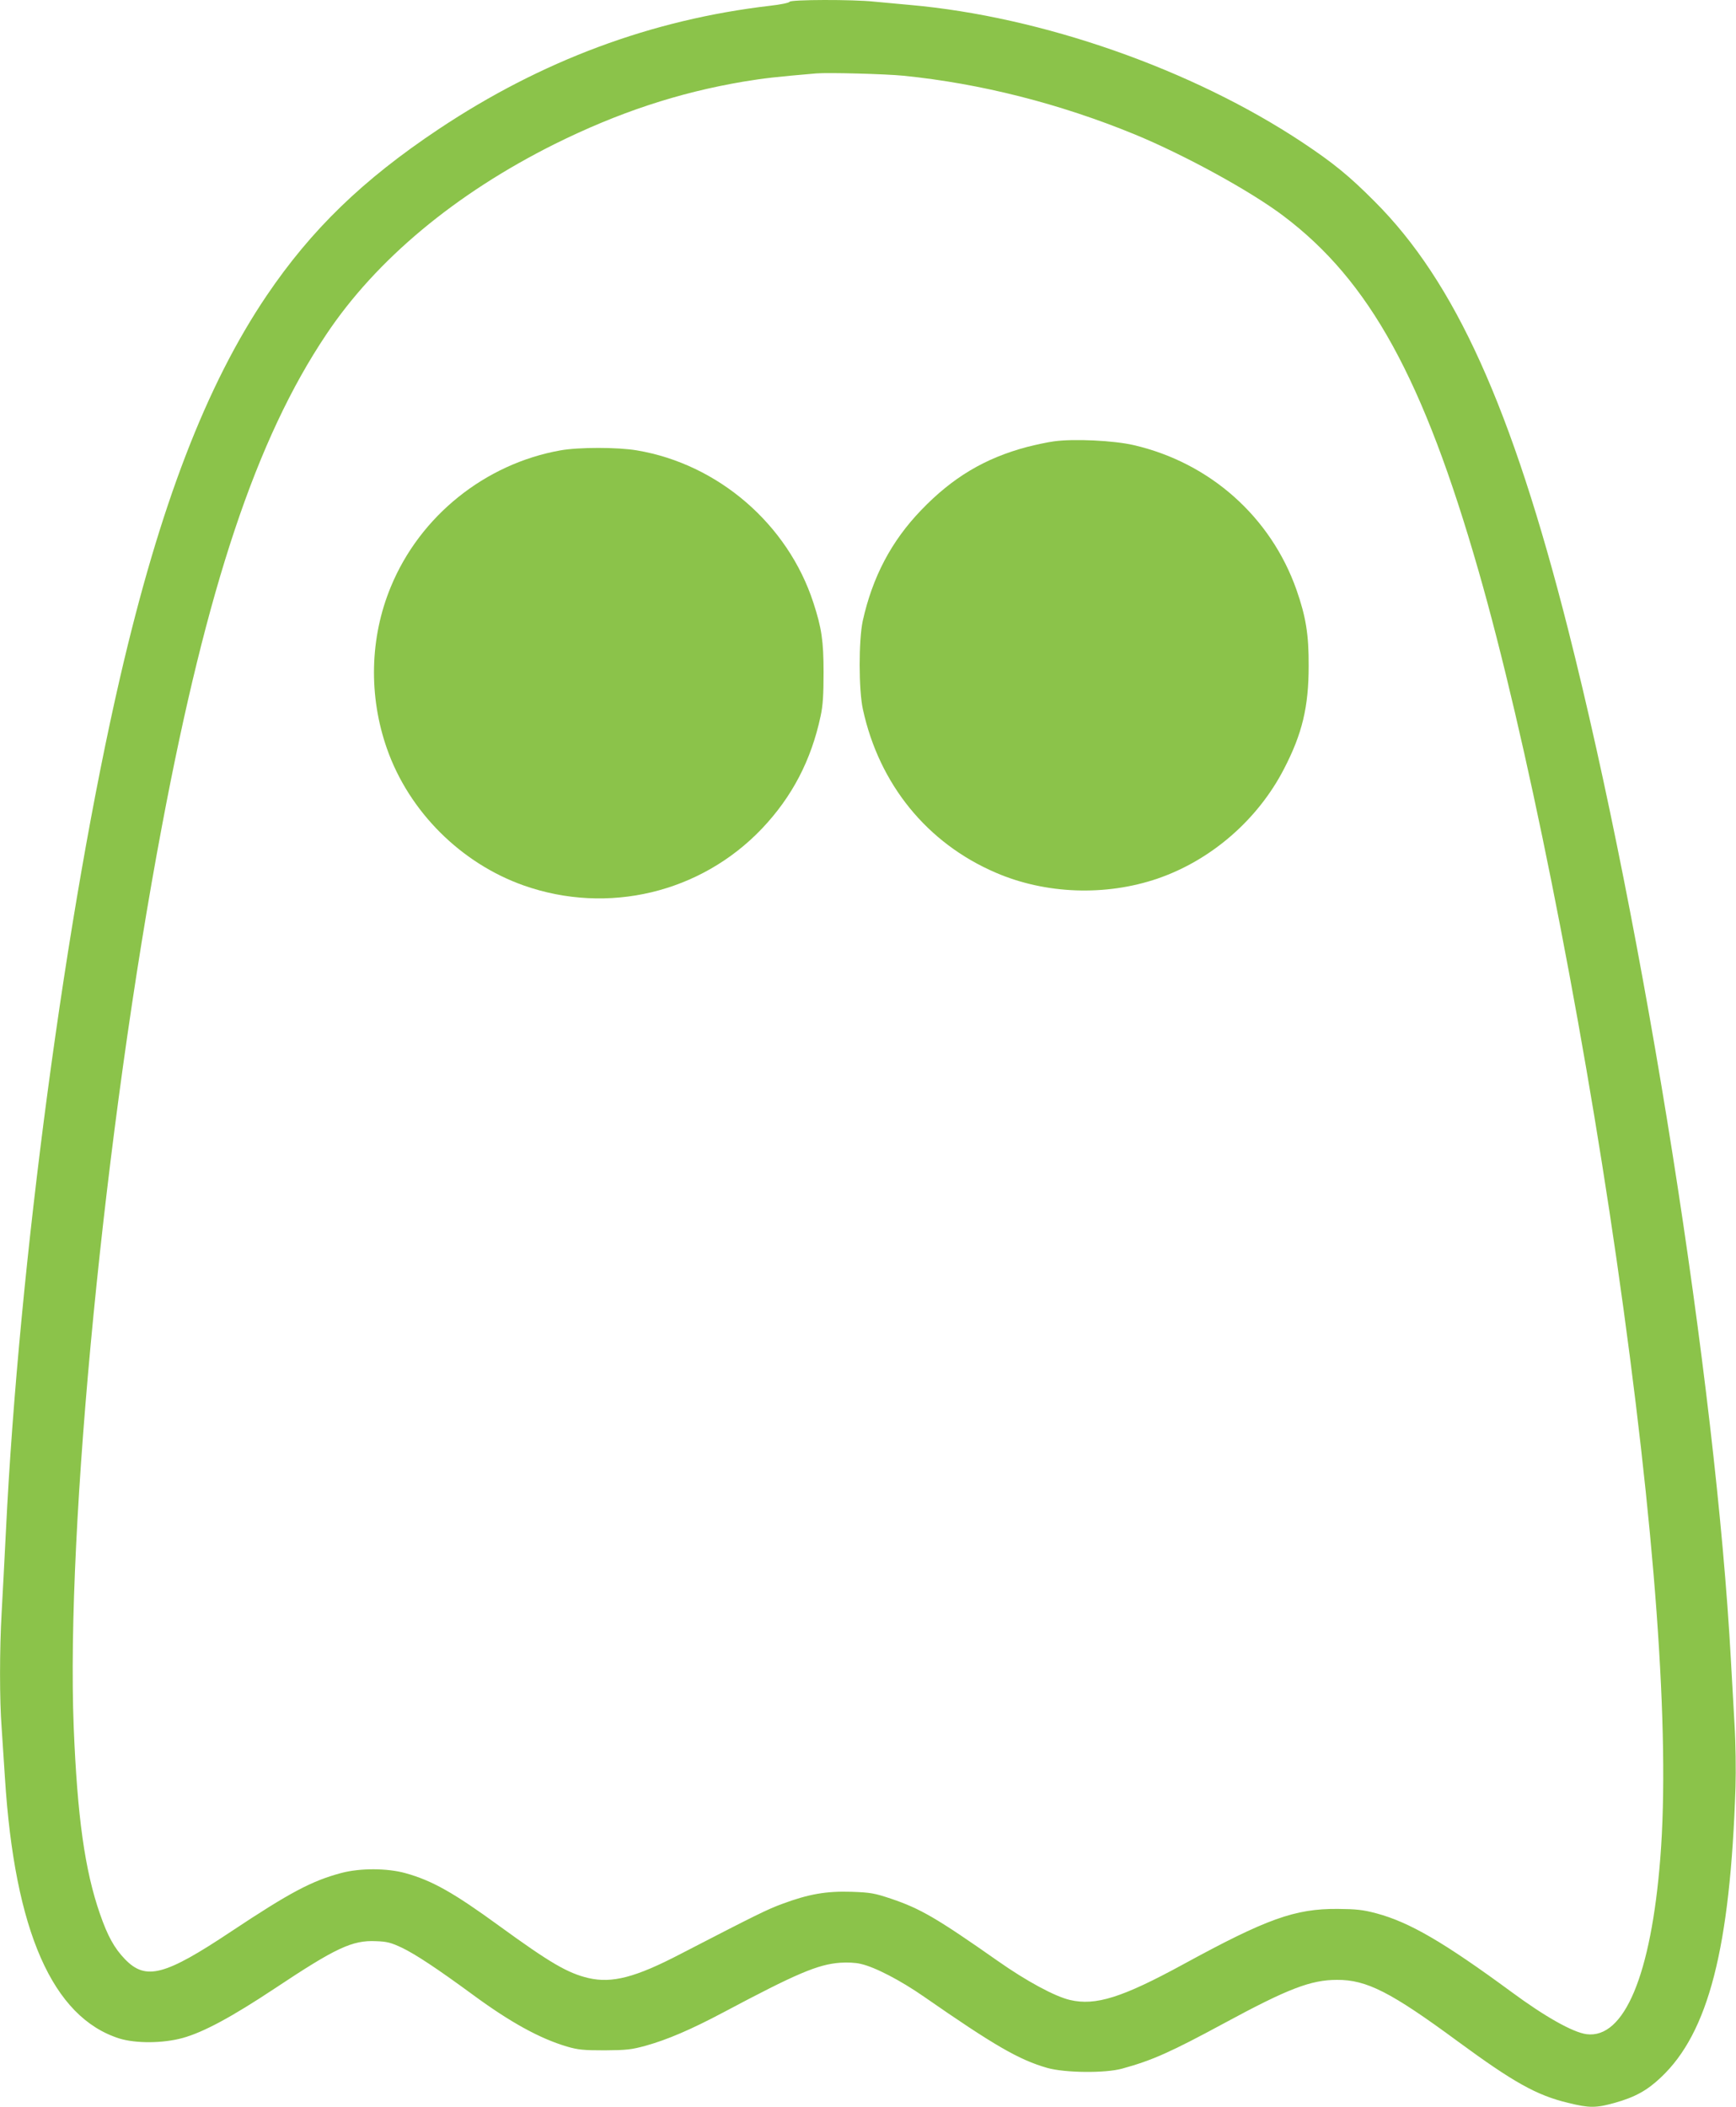
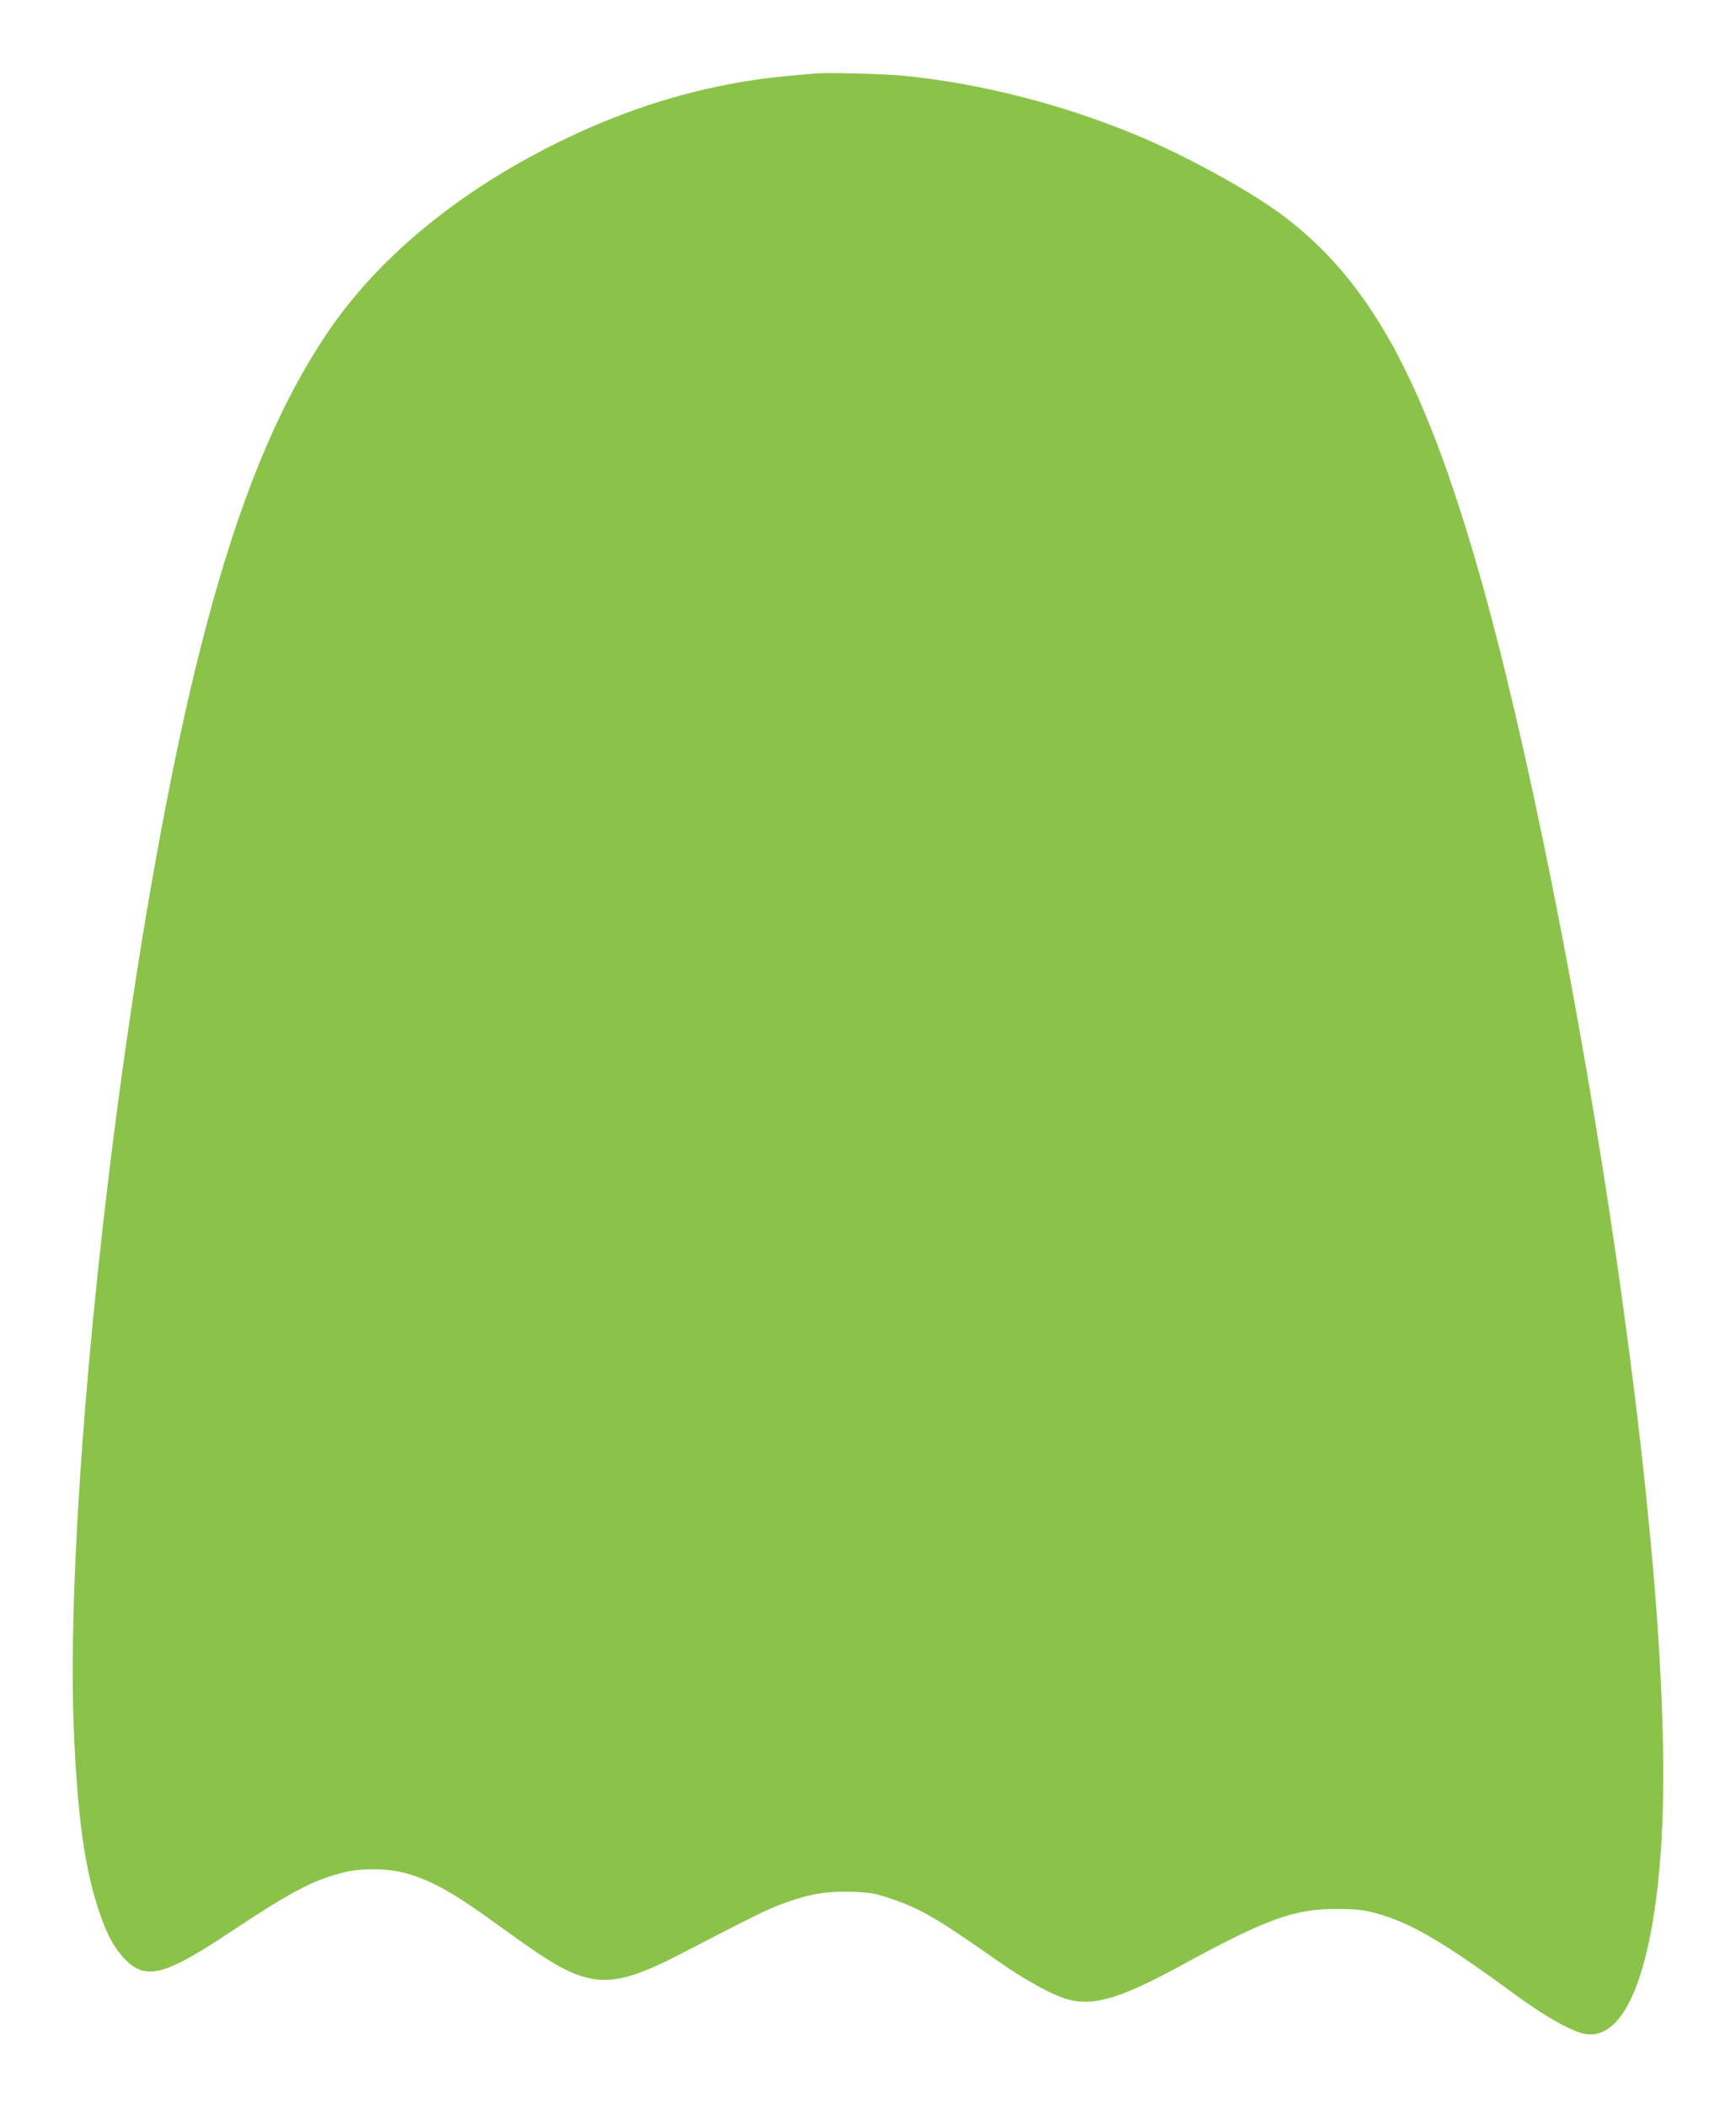
<svg xmlns="http://www.w3.org/2000/svg" version="1.0" width="1055pt" height="1280pt" viewBox="0 0 1055 1280" preserveAspectRatio="xMidYMid meet">
  <g transform="translate(0,1280) scale(0.1,-0.1)" fill="#8bc34a" stroke="none">
-     <path d="M4798 12789 c-2 -6 -55 -17 -118 -24 -721 -84 -1389 -333 -2015 -750 -462 -308 -773 -610 -1044 -1010 -368 -544 -650 -1278 -891 -2319 -328 -1420 -615 -3562 -694 -5186 -9 -173 -20 -396 -26 -495 -13 -227 -13 -534 0 -701 5 -71 14 -208 20 -304 59 -930 289 -1454 695 -1583 100 -31 266 -30 385 3 127 35 299 128 560 301 370 246 471 294 615 287 67 -2 92 -9 158 -40 83 -40 213 -126 426 -282 232 -171 411 -269 576 -318 68 -20 102 -23 230 -23 132 1 162 4 249 28 130 36 275 98 471 202 444 236 575 292 710 302 42 3 95 1 126 -7 86 -19 243 -101 384 -199 428 -297 578 -384 750 -433 106 -30 352 -33 455 -4 183 50 296 101 620 276 388 210 527 263 685 263 180 1 327 -74 736 -375 338 -248 477 -326 668 -372 130 -32 169 -32 284 0 122 34 197 75 280 154 290 272 422 788 454 1765 3 99 1 270 -6 380 -6 110 -16 286 -22 390 -92 1692 -526 4434 -990 6264 -342 1347 -687 2109 -1174 2596 -155 156 -252 235 -440 360 -671 445 -1583 764 -2385 835 -69 6 -166 15 -217 20 -129 14 -510 13 -515 -1z m692 -449 c468 -47 949 -169 1405 -356 303 -125 704 -344 905 -496 524 -395 850 -987 1186 -2158 285 -992 618 -2655 838 -4180 234 -1624 326 -2879 266 -3638 -56 -709 -219 -1098 -448 -1069 -83 11 -251 105 -457 257 -411 302 -619 423 -820 477 -83 22 -123 26 -235 27 -261 2 -434 -61 -940 -337 -369 -201 -532 -253 -688 -216 -91 21 -265 115 -437 236 -372 261 -472 319 -650 379 -99 33 -123 38 -240 42 -154 5 -261 -14 -420 -73 -93 -34 -163 -69 -618 -304 -276 -144 -418 -180 -561 -147 -127 30 -234 93 -541 316 -276 201 -408 276 -570 321 -111 31 -276 32 -392 1 -179 -48 -311 -118 -668 -355 -404 -269 -519 -299 -645 -169 -65 67 -106 141 -153 277 -92 265 -137 590 -159 1132 -48 1212 189 3637 537 5479 273 1450 574 2350 997 2981 304 456 786 857 1389 1158 385 191 750 312 1146 379 128 21 197 29 443 50 74 6 417 -3 530 -14z" />
-     <path d="M6405 10119 c-38 -5 -112 -21 -163 -34 -257 -68 -454 -186 -644 -384 -182 -189 -296 -407 -355 -673 -25 -118 -25 -419 1 -537 99 -455 390 -813 807 -992 303 -131 668 -144 984 -36 326 112 609 358 768 666 111 214 150 377 150 626 1 190 -17 299 -74 462 -156 443 -526 772 -989 879 -120 28 -364 40 -485 23z" />
+     <path d="M4798 12789 z m692 -449 c468 -47 949 -169 1405 -356 303 -125 704 -344 905 -496 524 -395 850 -987 1186 -2158 285 -992 618 -2655 838 -4180 234 -1624 326 -2879 266 -3638 -56 -709 -219 -1098 -448 -1069 -83 11 -251 105 -457 257 -411 302 -619 423 -820 477 -83 22 -123 26 -235 27 -261 2 -434 -61 -940 -337 -369 -201 -532 -253 -688 -216 -91 21 -265 115 -437 236 -372 261 -472 319 -650 379 -99 33 -123 38 -240 42 -154 5 -261 -14 -420 -73 -93 -34 -163 -69 -618 -304 -276 -144 -418 -180 -561 -147 -127 30 -234 93 -541 316 -276 201 -408 276 -570 321 -111 31 -276 32 -392 1 -179 -48 -311 -118 -668 -355 -404 -269 -519 -299 -645 -169 -65 67 -106 141 -153 277 -92 265 -137 590 -159 1132 -48 1212 189 3637 537 5479 273 1450 574 2350 997 2981 304 456 786 857 1389 1158 385 191 750 312 1146 379 128 21 197 29 443 50 74 6 417 -3 530 -14z" />
    <path d="M3405 10064 c-458 -82 -853 -399 -1030 -829 -128 -309 -136 -663 -23 -984 134 -381 449 -695 831 -830 511 -180 1076 -45 1448 346 183 193 299 415 356 683 14 64 18 129 18 265 0 192 -12 271 -62 424 -155 477 -579 842 -1072 925 -117 20 -355 20 -466 0z" />
  </g>
</svg>